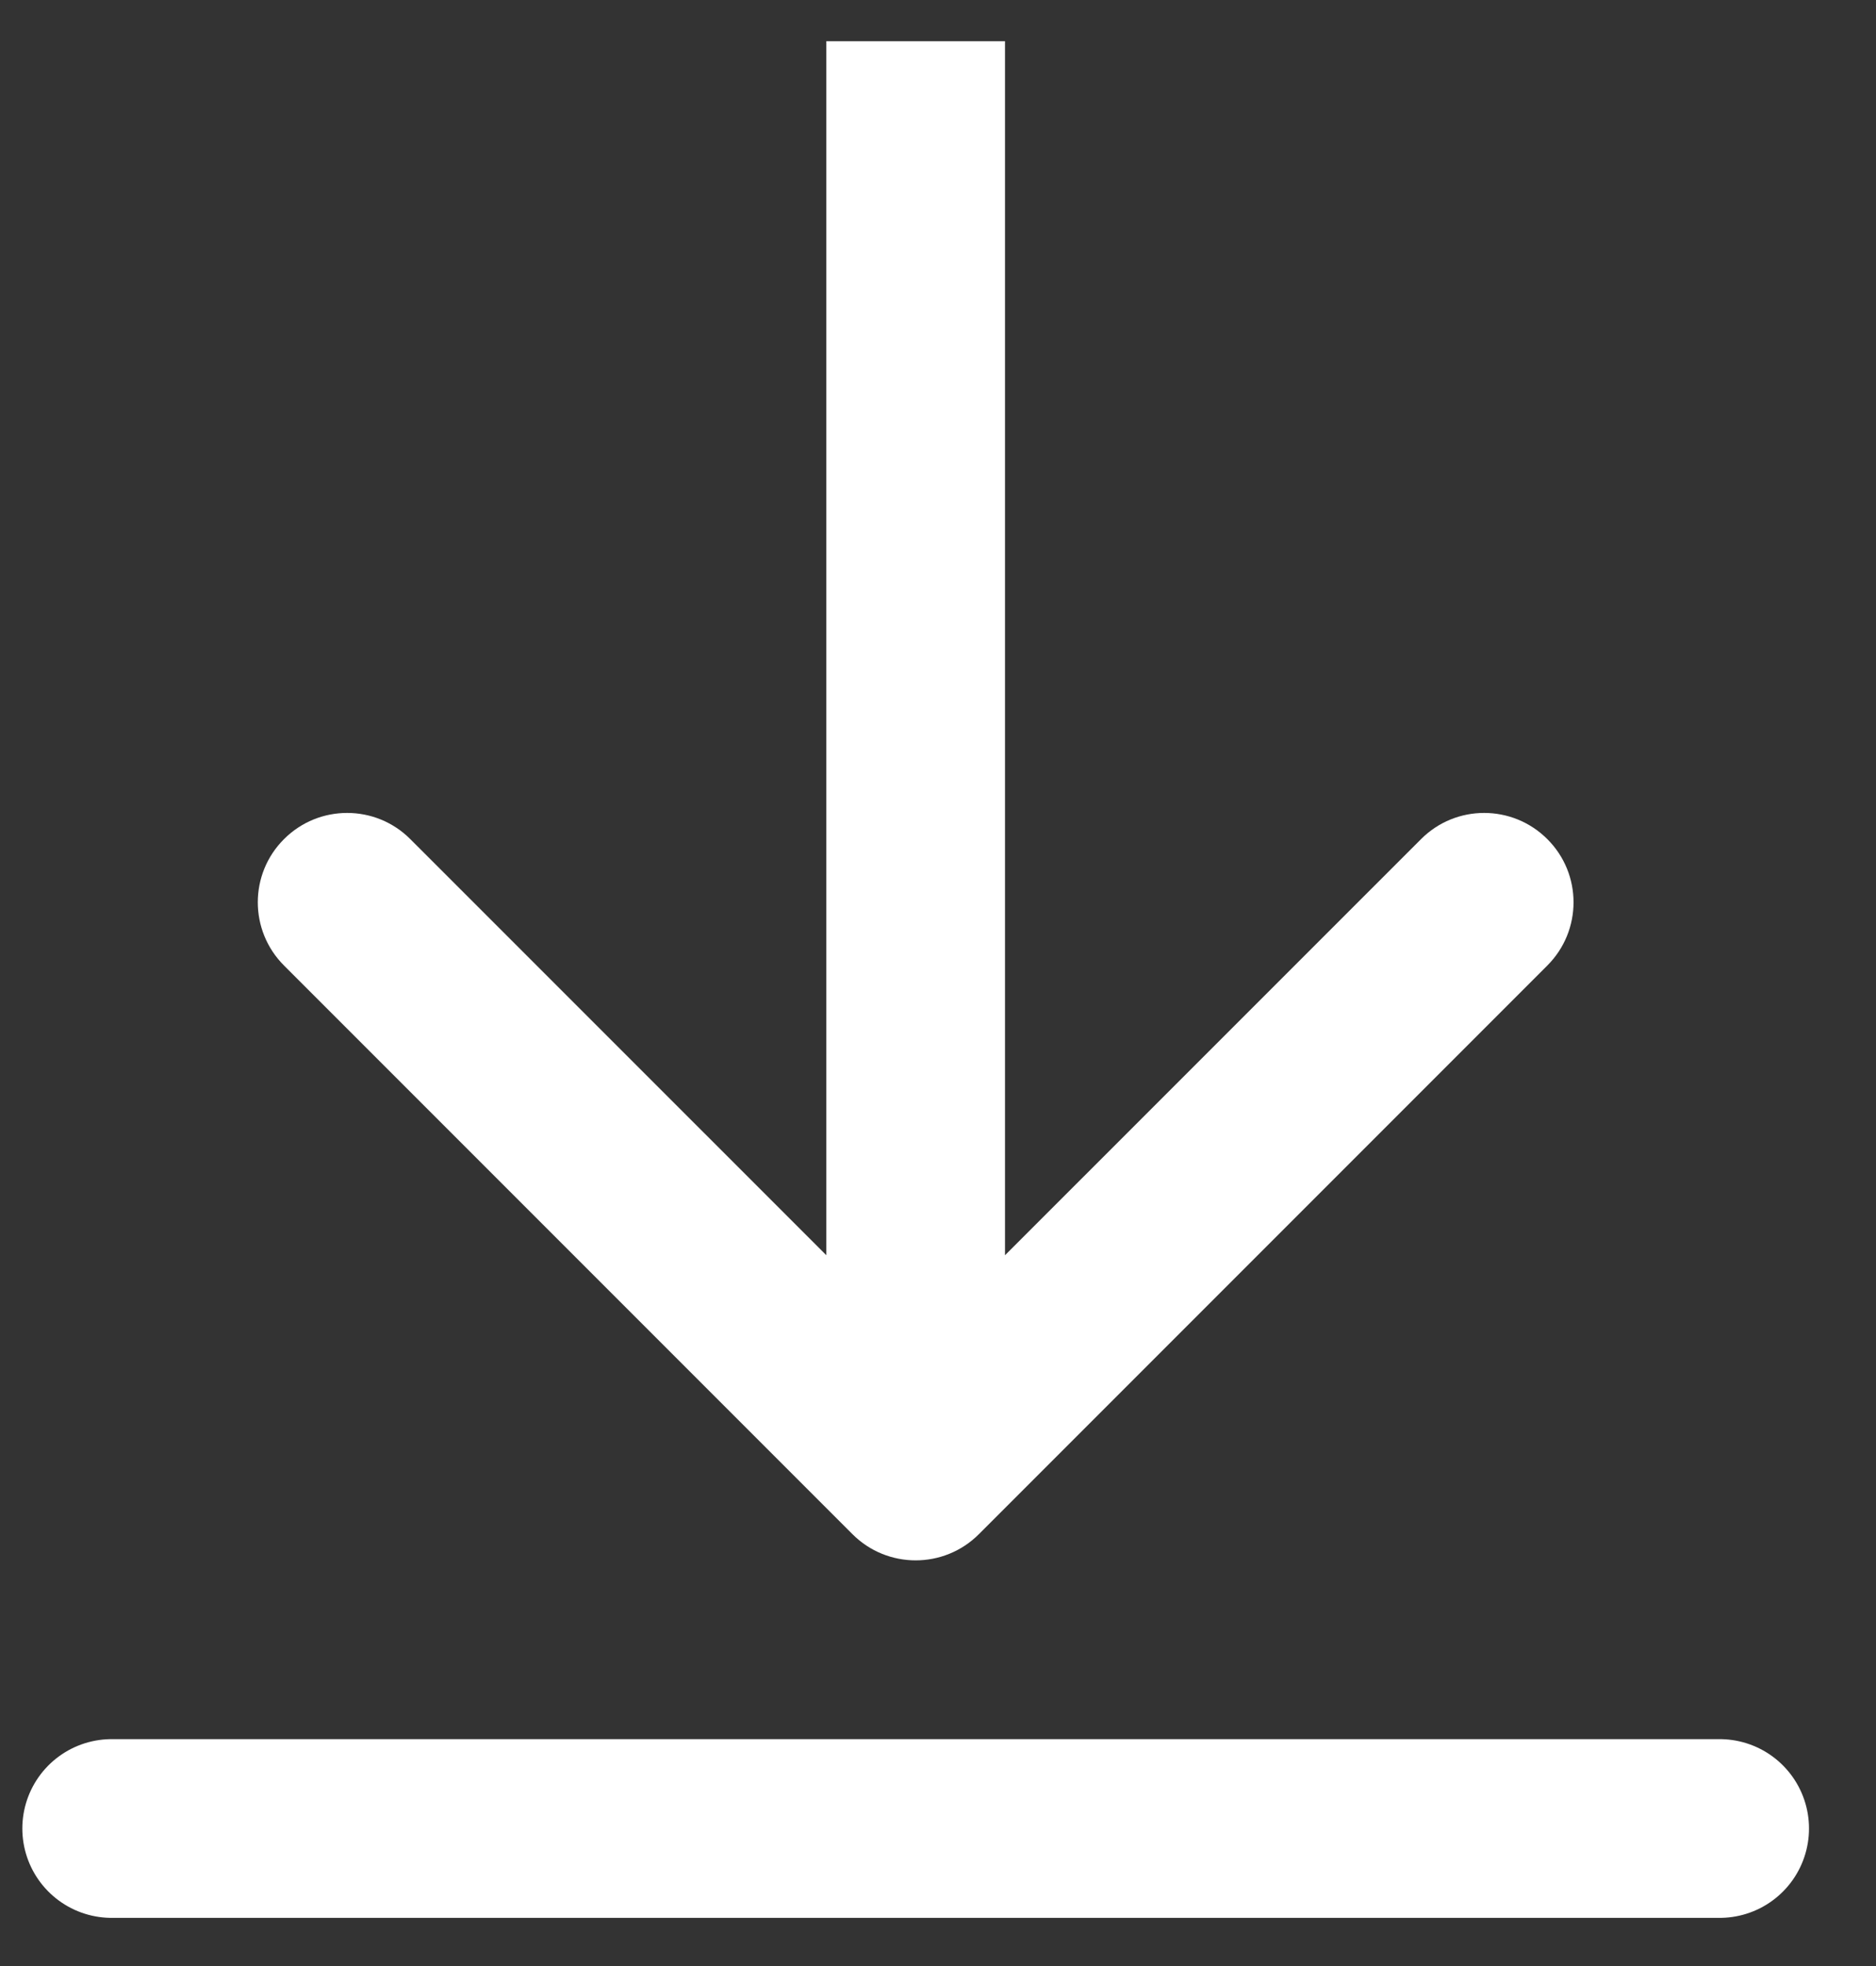
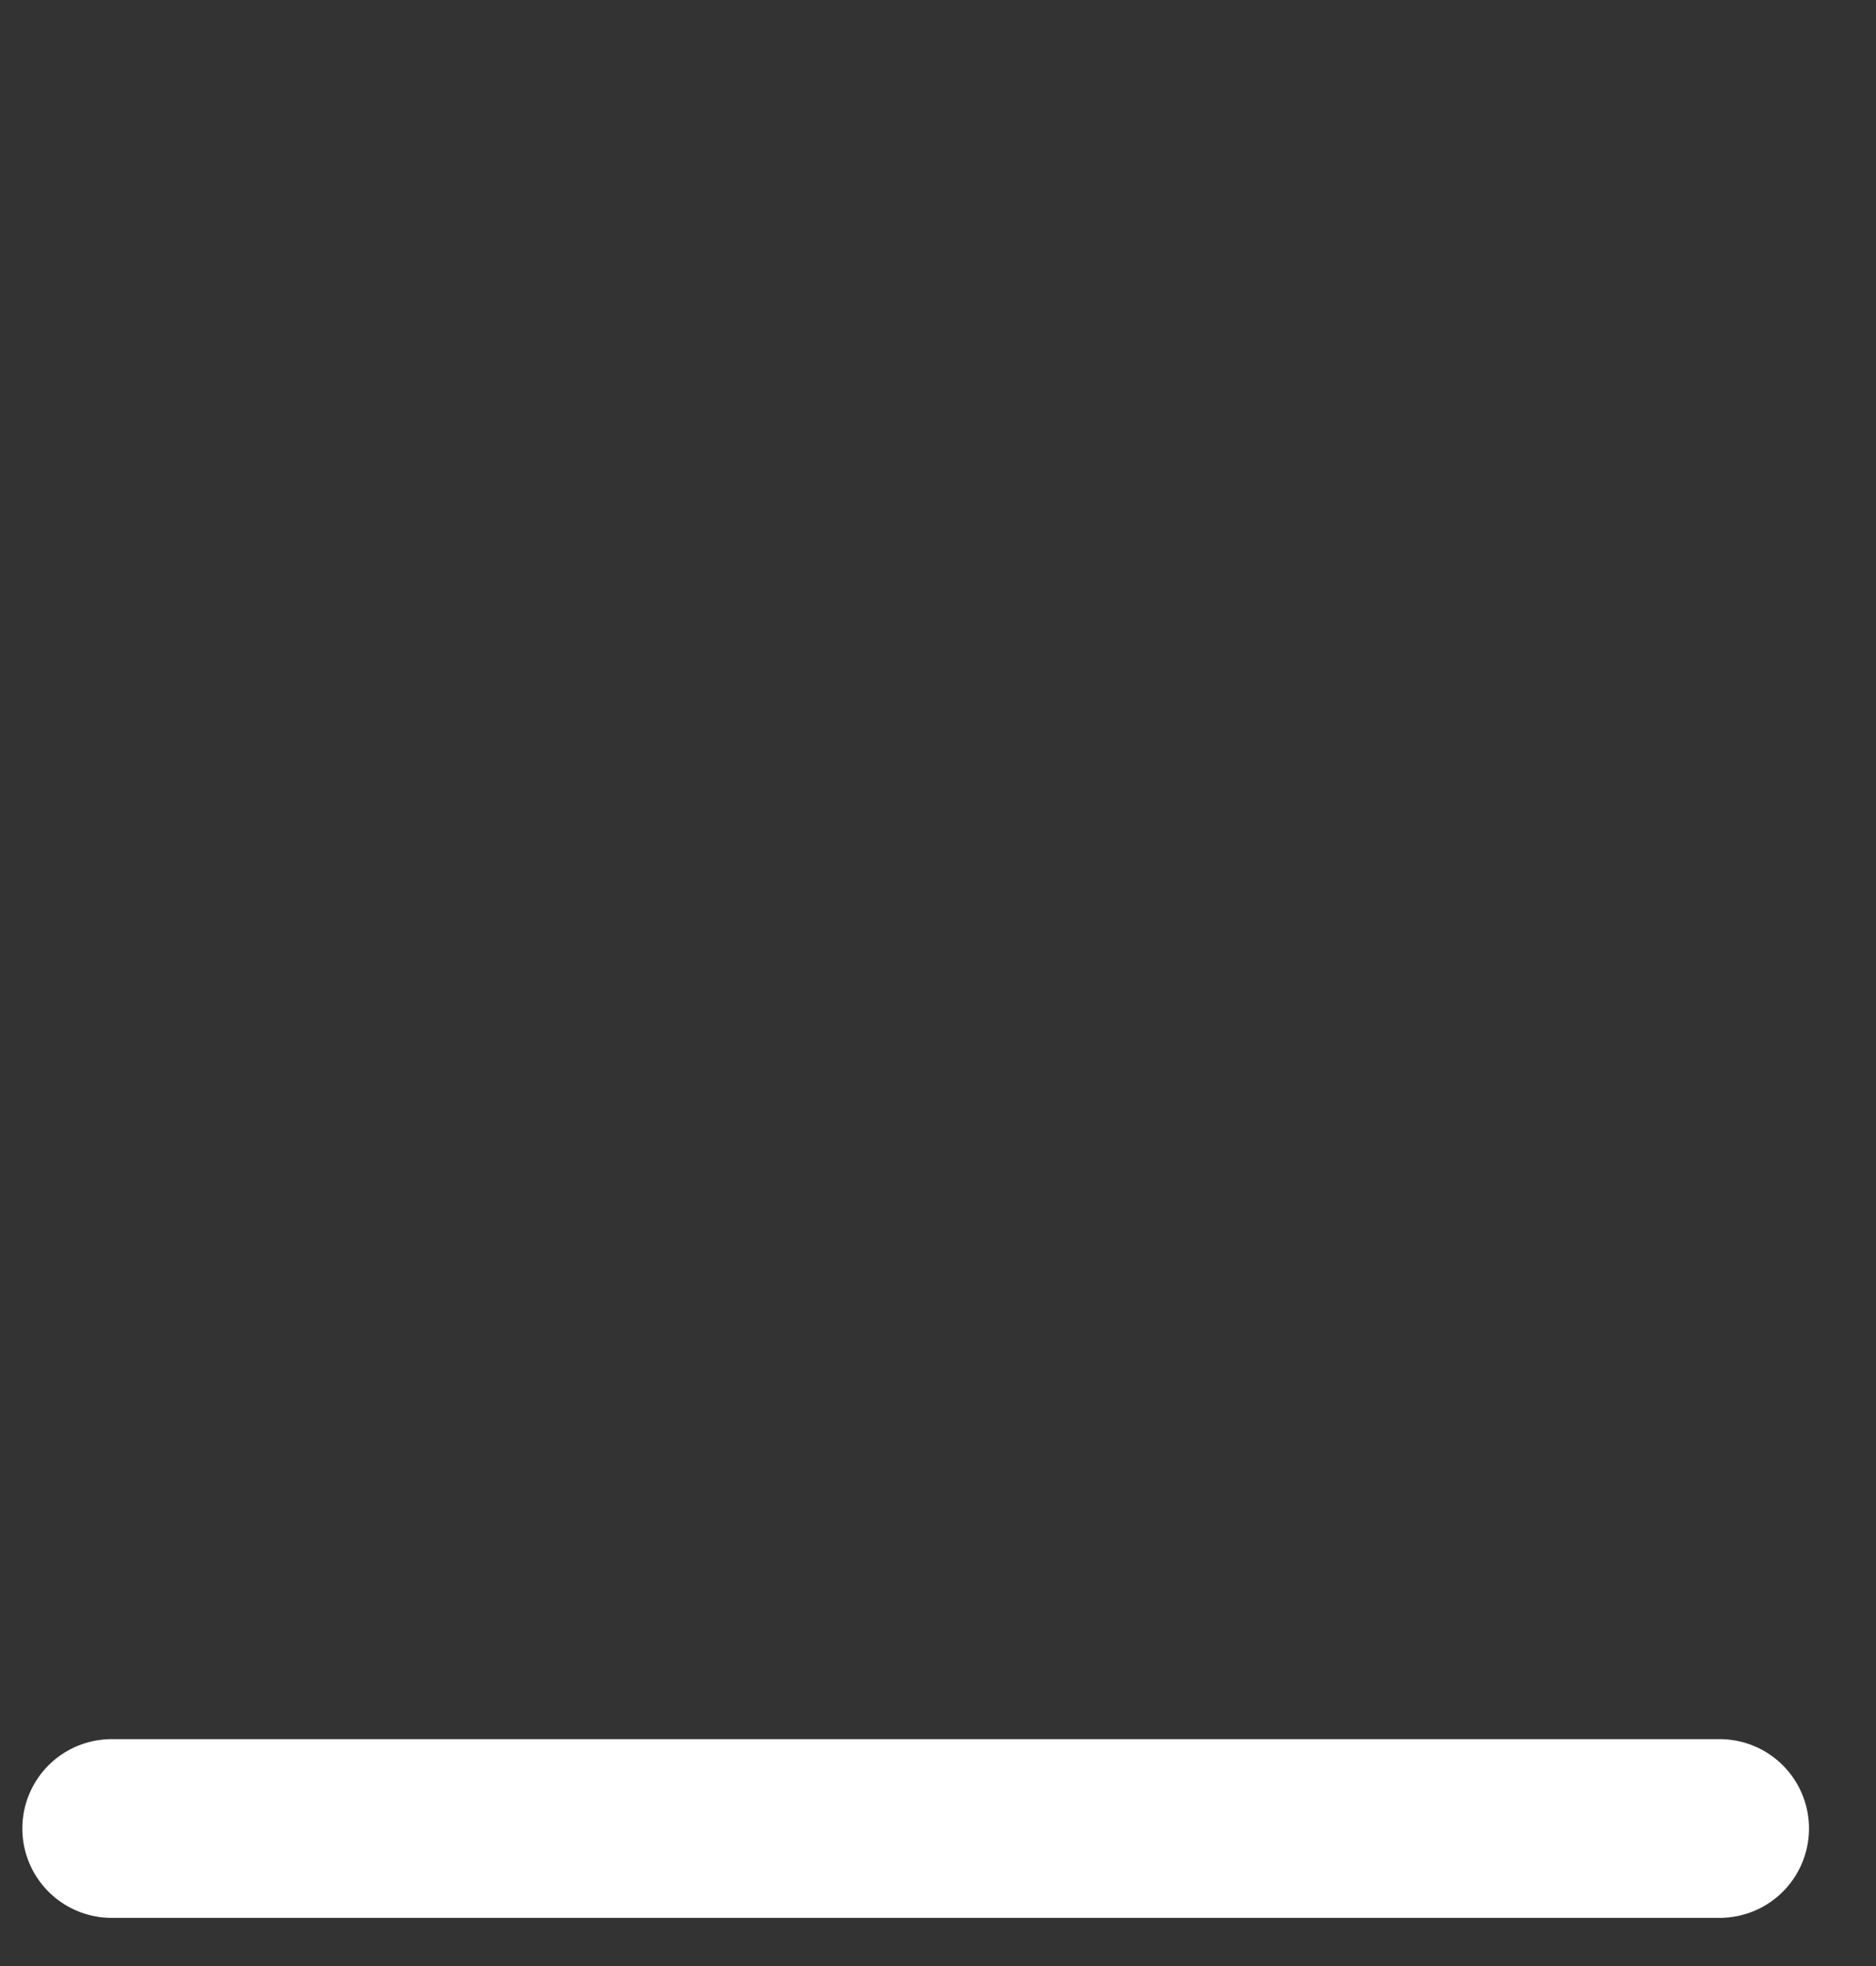
<svg xmlns="http://www.w3.org/2000/svg" width="21" height="22" viewBox="0 0 21 22" fill="none">
  <rect x="0" y="0" width="21" height="22" fill="#333333" stroke="none" />
-   <path d="M9.543 17.168C9.933 17.558 10.567 17.558 10.957 17.168L17.321 10.804C17.712 10.413 17.712 9.78 17.321 9.39C16.93 8.999 16.297 8.999 15.907 9.39L10.25 15.046L4.593 9.39C4.203 8.999 3.569 8.999 3.179 9.39C2.788 9.78 2.788 10.413 3.179 10.804L9.543 17.168ZM9.25 0.461L9.25 16.461L11.25 16.461L11.25 0.461L9.25 0.461Z" fill="white" />
  <path d="M1.25 20.461L19.25 20.461" stroke="white" stroke-width="2" stroke-linecap="round" />
</svg>